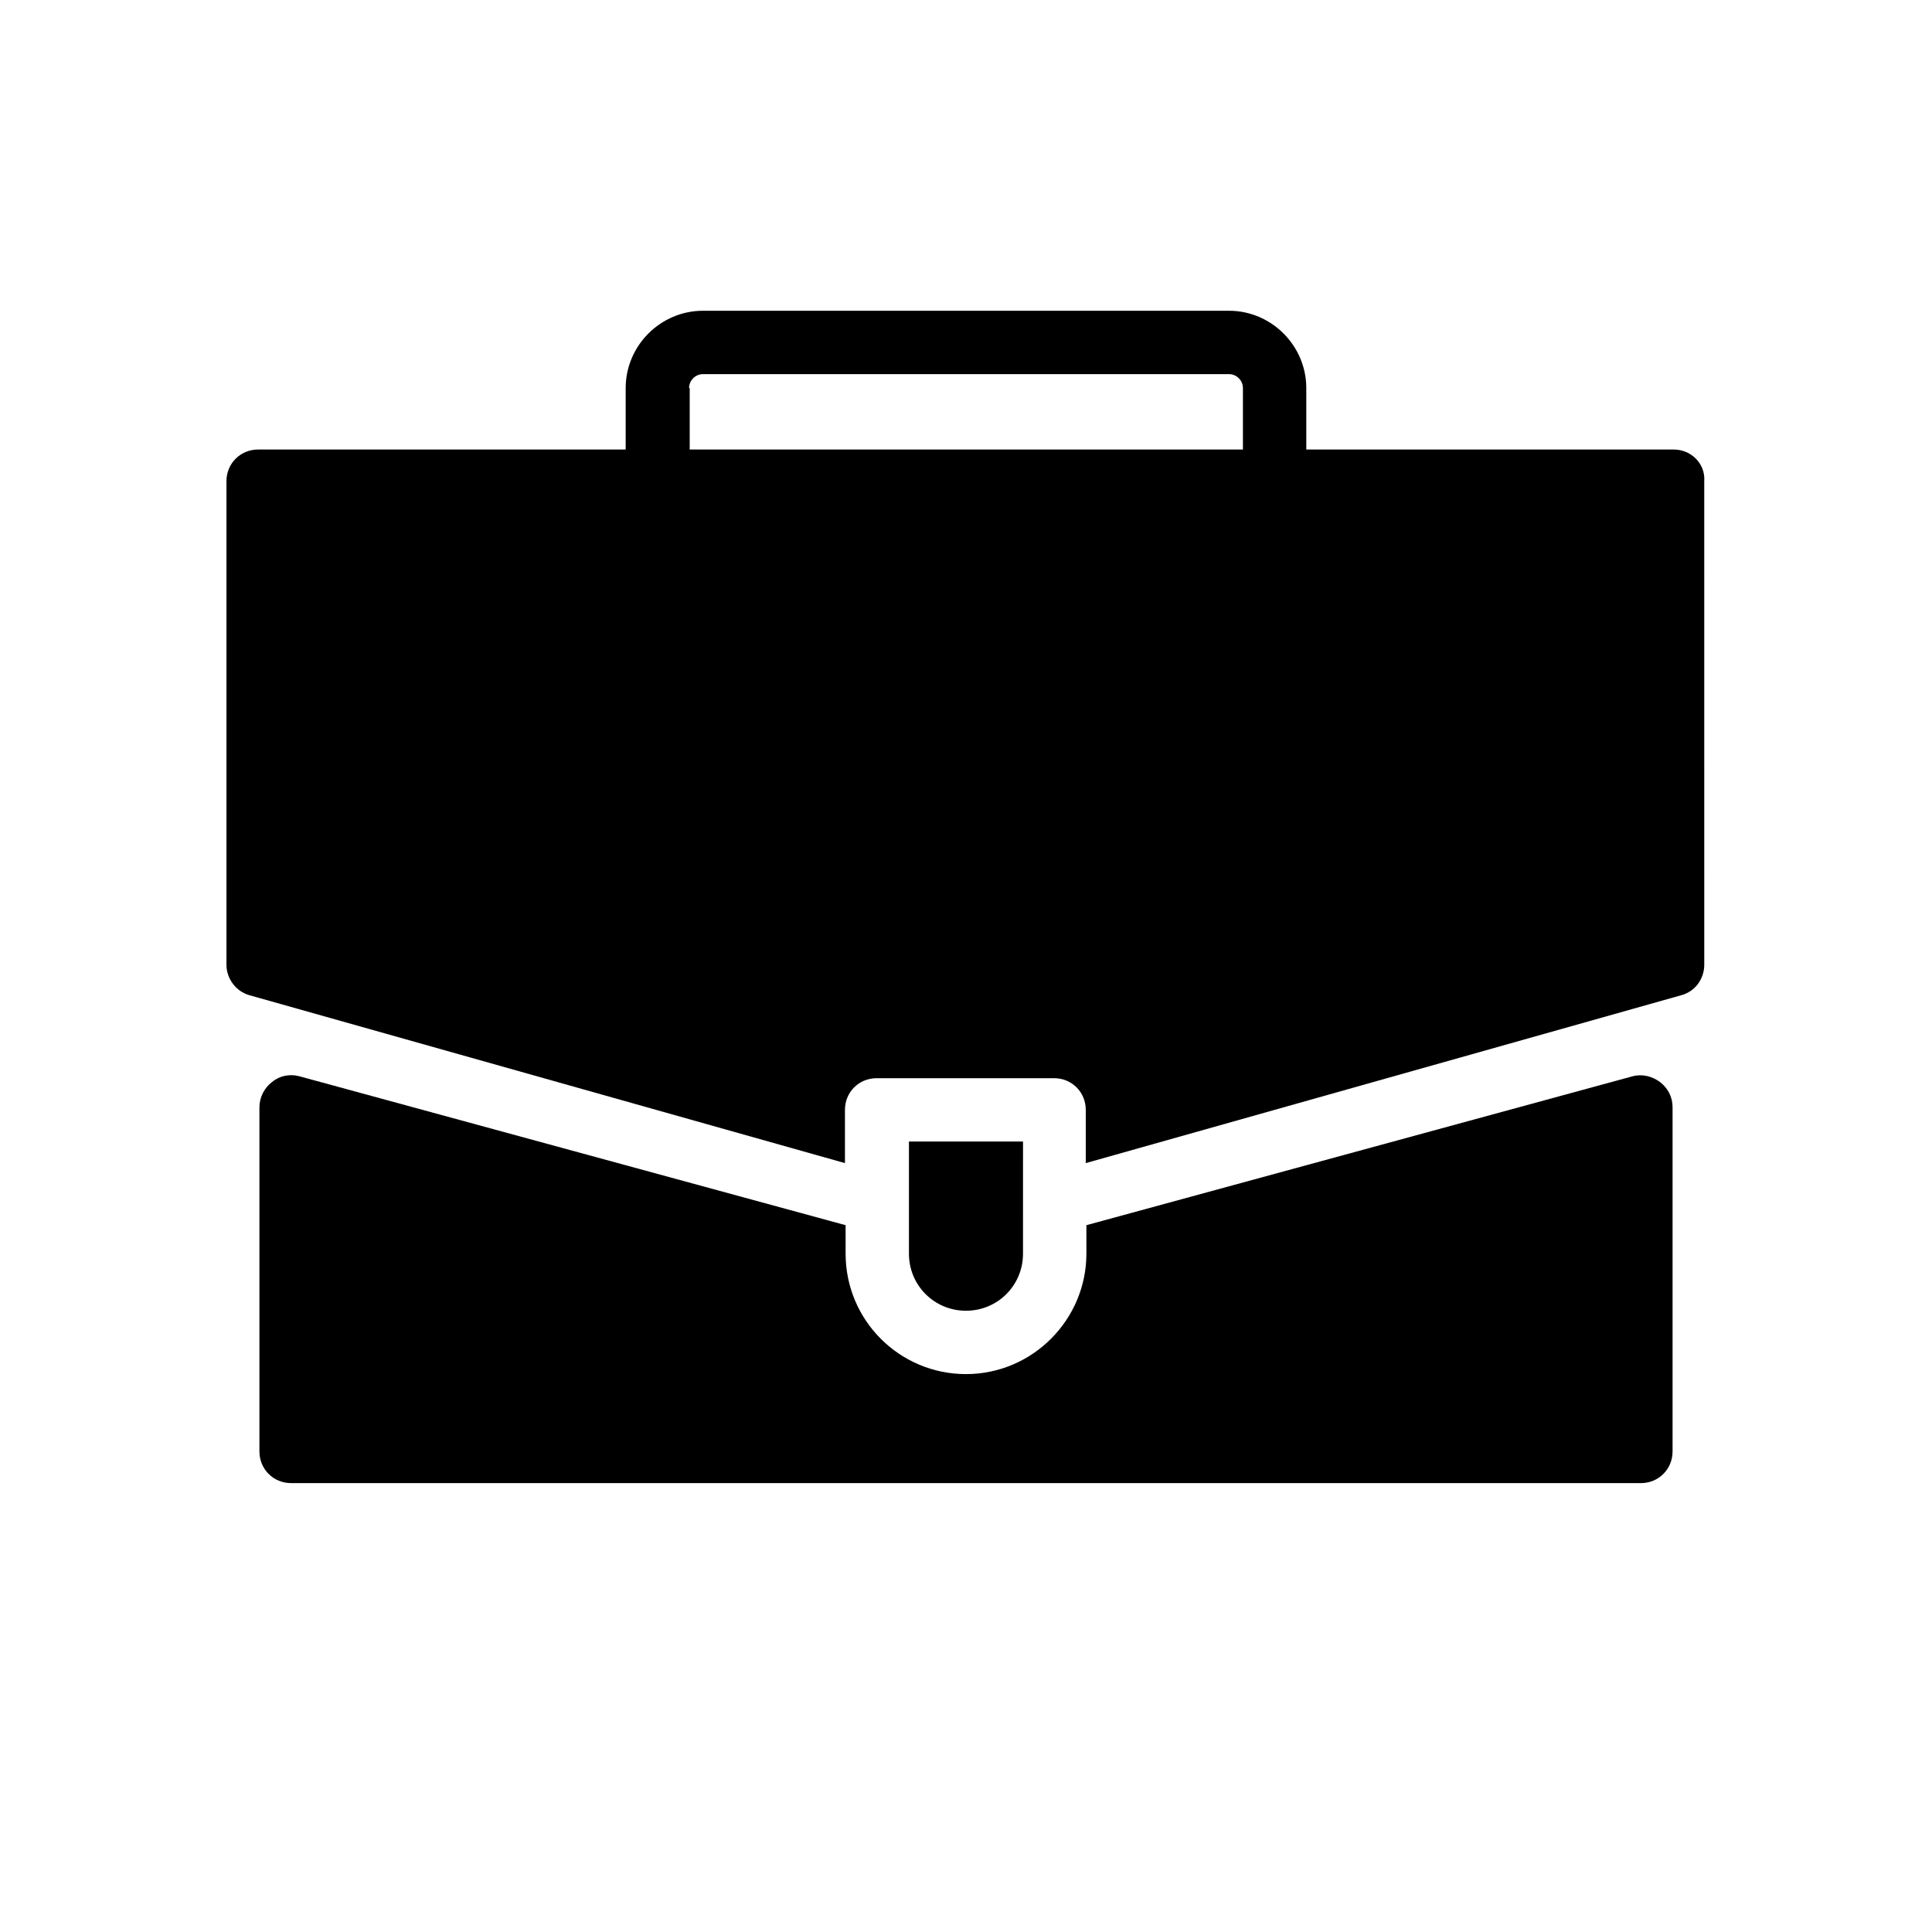
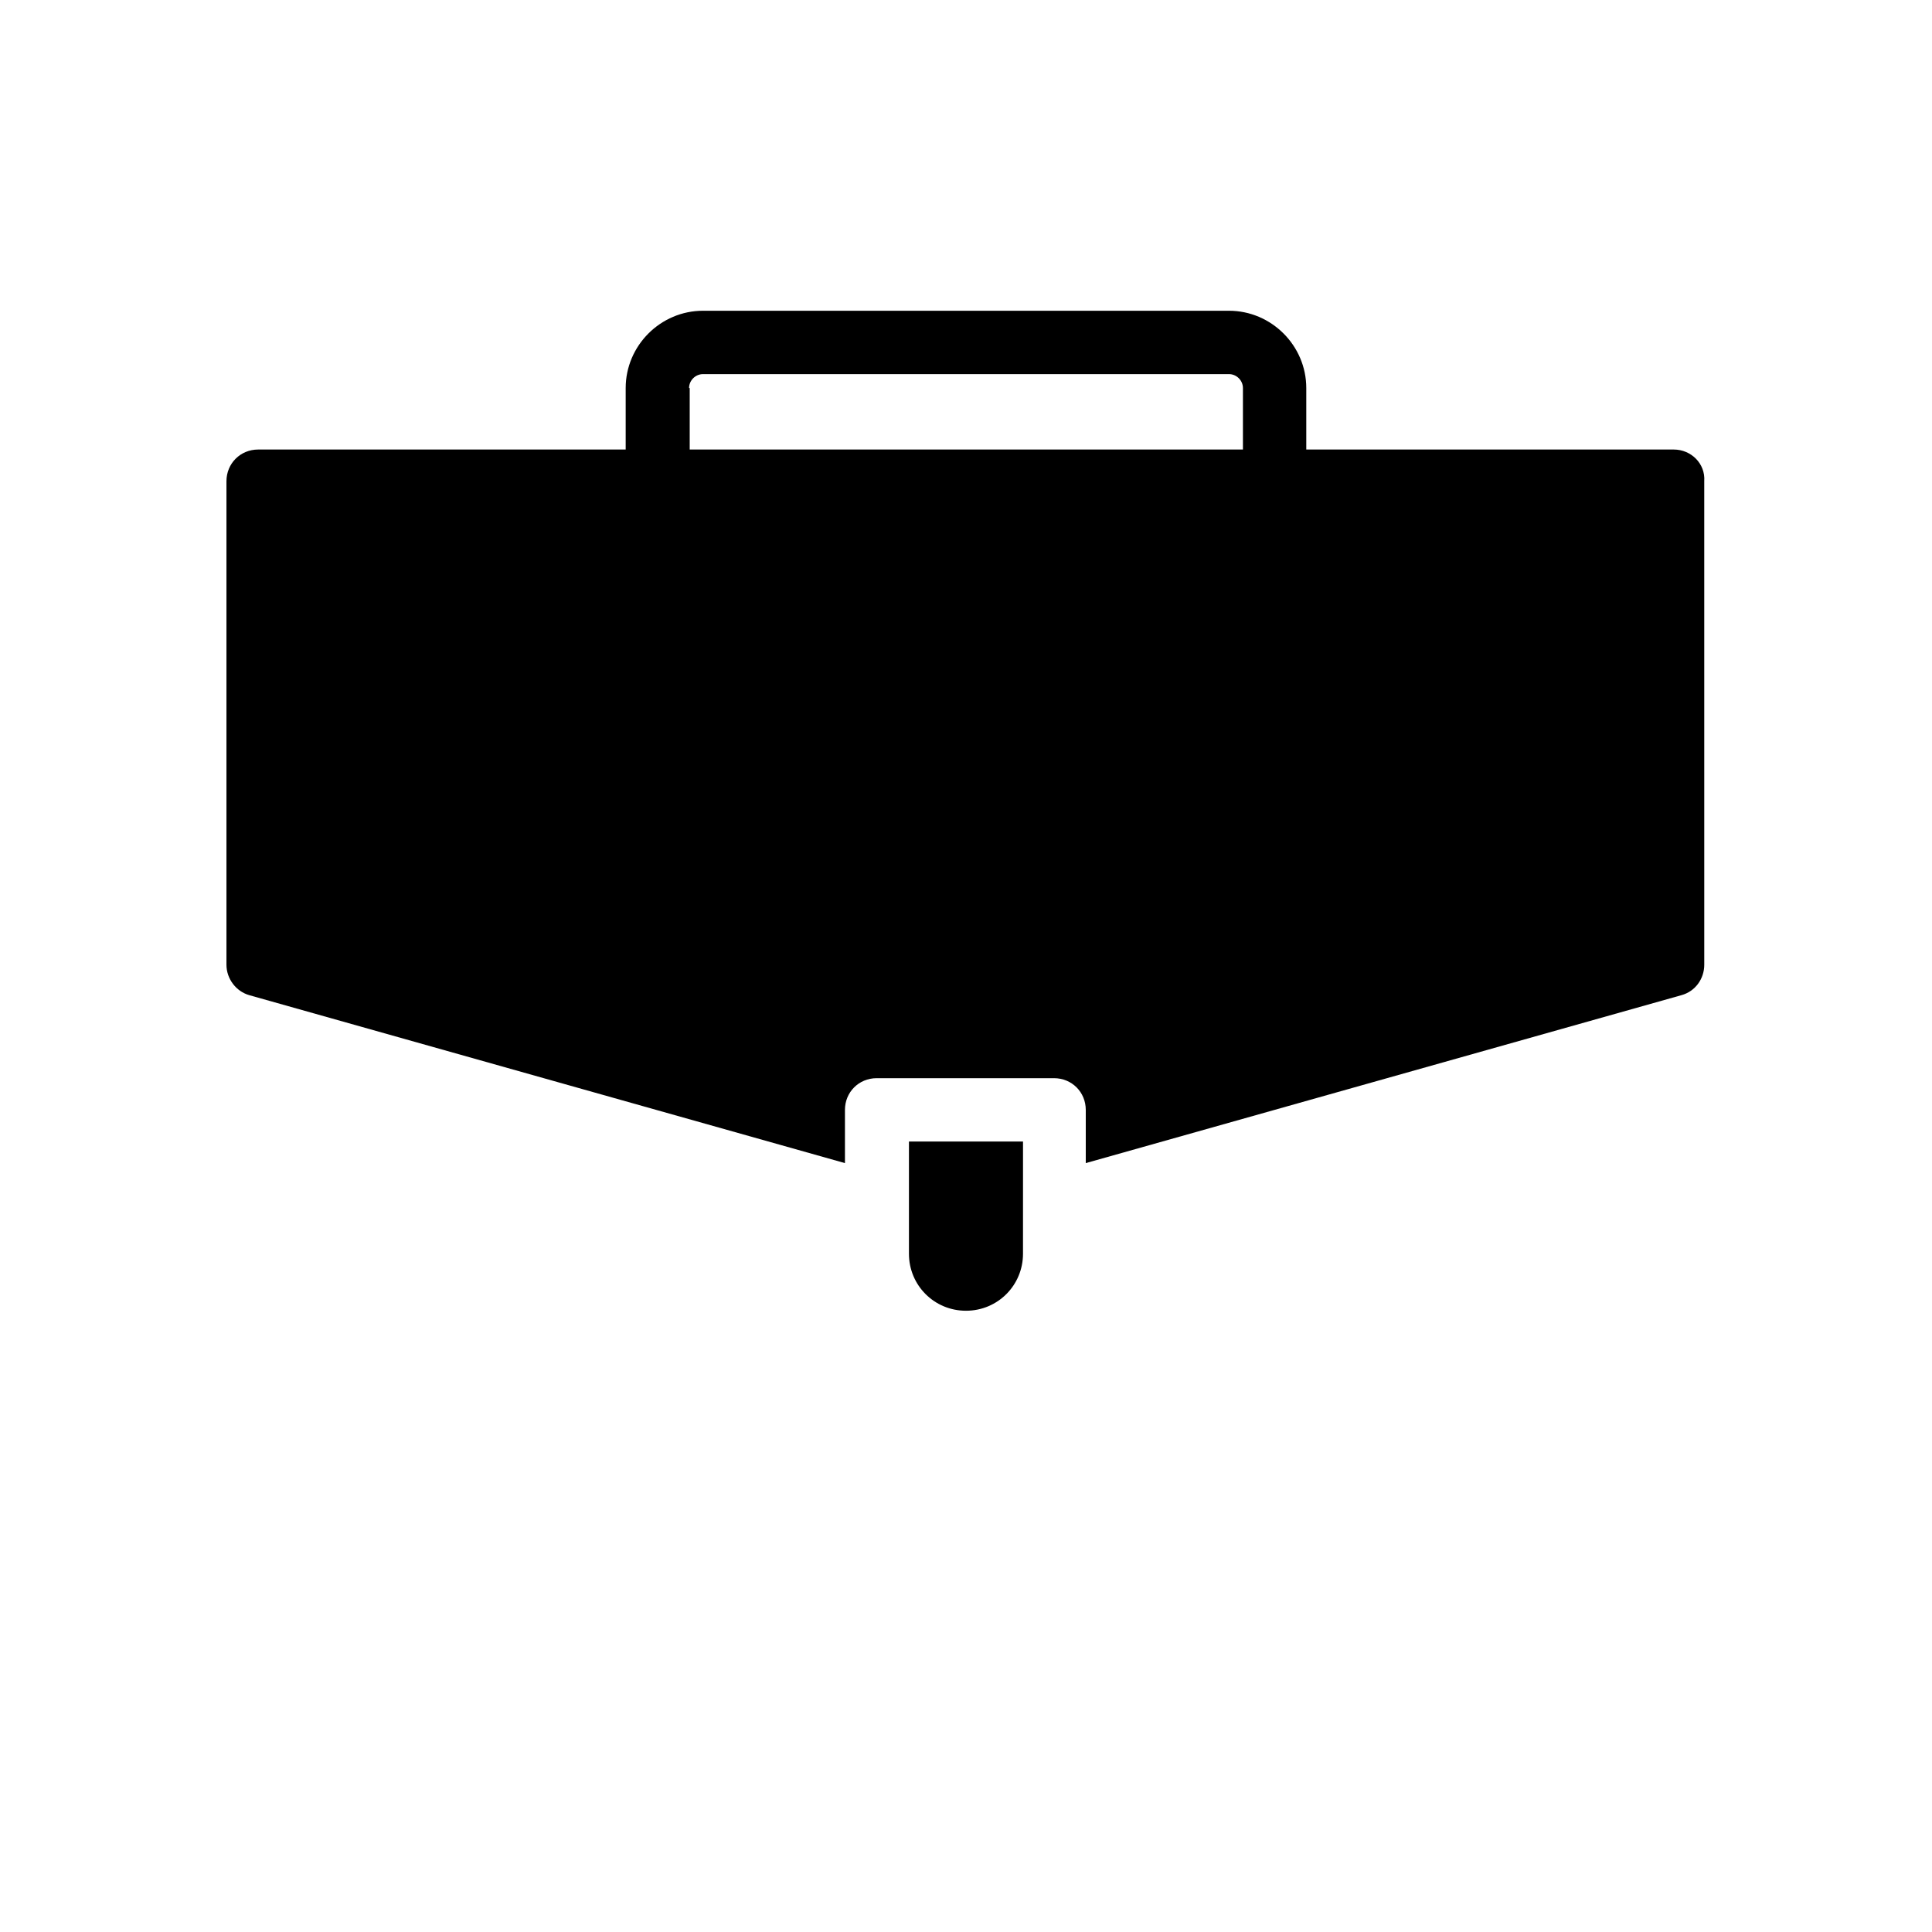
<svg xmlns="http://www.w3.org/2000/svg" fill="#000000" width="800px" height="800px" version="1.1" viewBox="144 144 512 512">
  <g>
-     <path d="m400 508.15c-17.633 0-31.906-14.273-31.906-31.906v-7.559l-144.76-39.465c-2.519-0.672-5.207-0.168-7.223 1.512-2.016 1.512-3.359 4.031-3.359 6.719v91.191c0 4.703 3.695 8.398 8.398 8.398h357.7c4.703 0 8.398-3.695 8.398-8.398v-91.191c0-2.688-1.176-5.039-3.359-6.719-2.016-1.512-4.703-2.184-7.223-1.512l-144.76 39.465v7.559c0 17.465-14.273 31.906-31.906 31.906z" />
    <path d="m587.58 263.13h-97.402v-16.289c0-11.25-9.238-20.488-20.488-20.488h-139.39c-11.25 0-20.488 9.238-20.488 20.488v16.289h-97.402c-4.703 0-8.398 3.695-8.398 8.398v128.14c0 3.695 2.519 7.055 6.047 8.062l157.86 44.504v-14.105c0-4.703 3.695-8.398 8.398-8.398h47.023c4.703 0 8.398 3.695 8.398 8.398v14.105l157.86-44.504c3.695-1.008 6.047-4.367 6.047-8.062l-0.004-128.14c0.336-4.703-3.527-8.398-8.062-8.398zm-260.97-16.289c0-2.016 1.68-3.695 3.695-3.695h139.39c2.016 0 3.695 1.68 3.695 3.695v16.289h-146.61v-16.289z" />
    <path d="m415.11 446.52h-30.23v29.727c0 8.398 6.719 15.113 15.113 15.113 8.398 0 15.113-6.719 15.113-15.113z" />
  </g>
</svg>